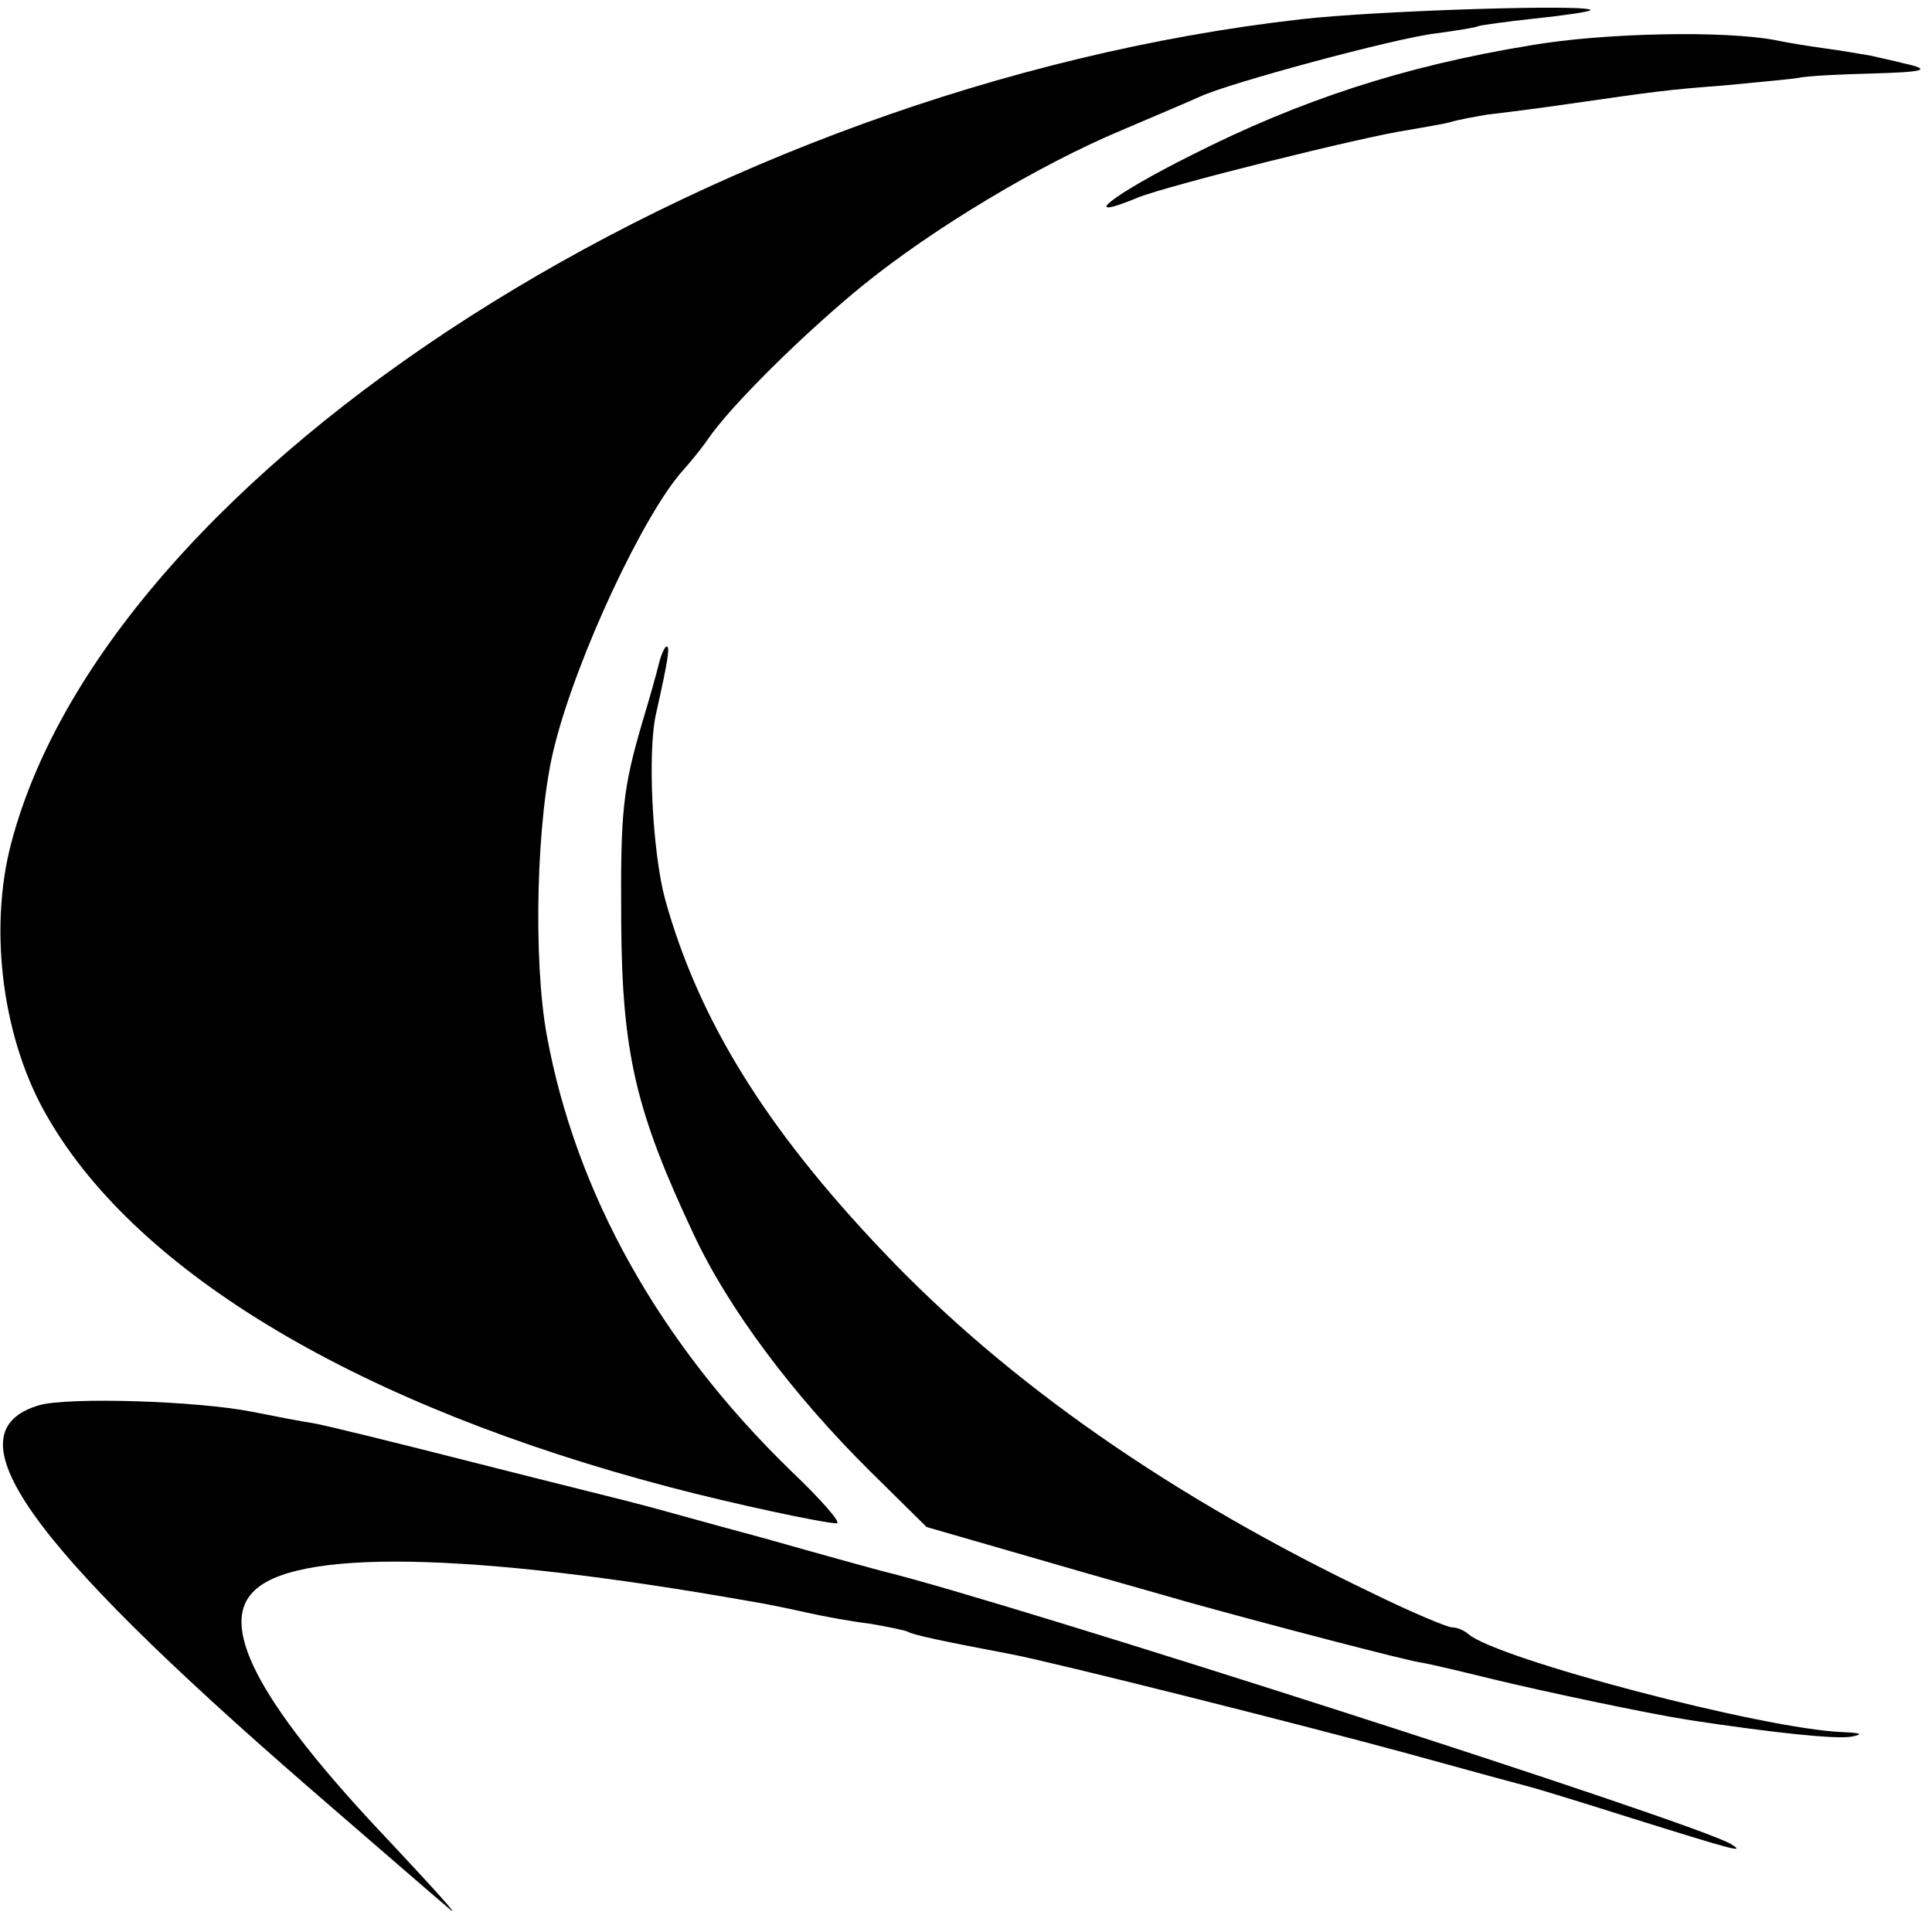
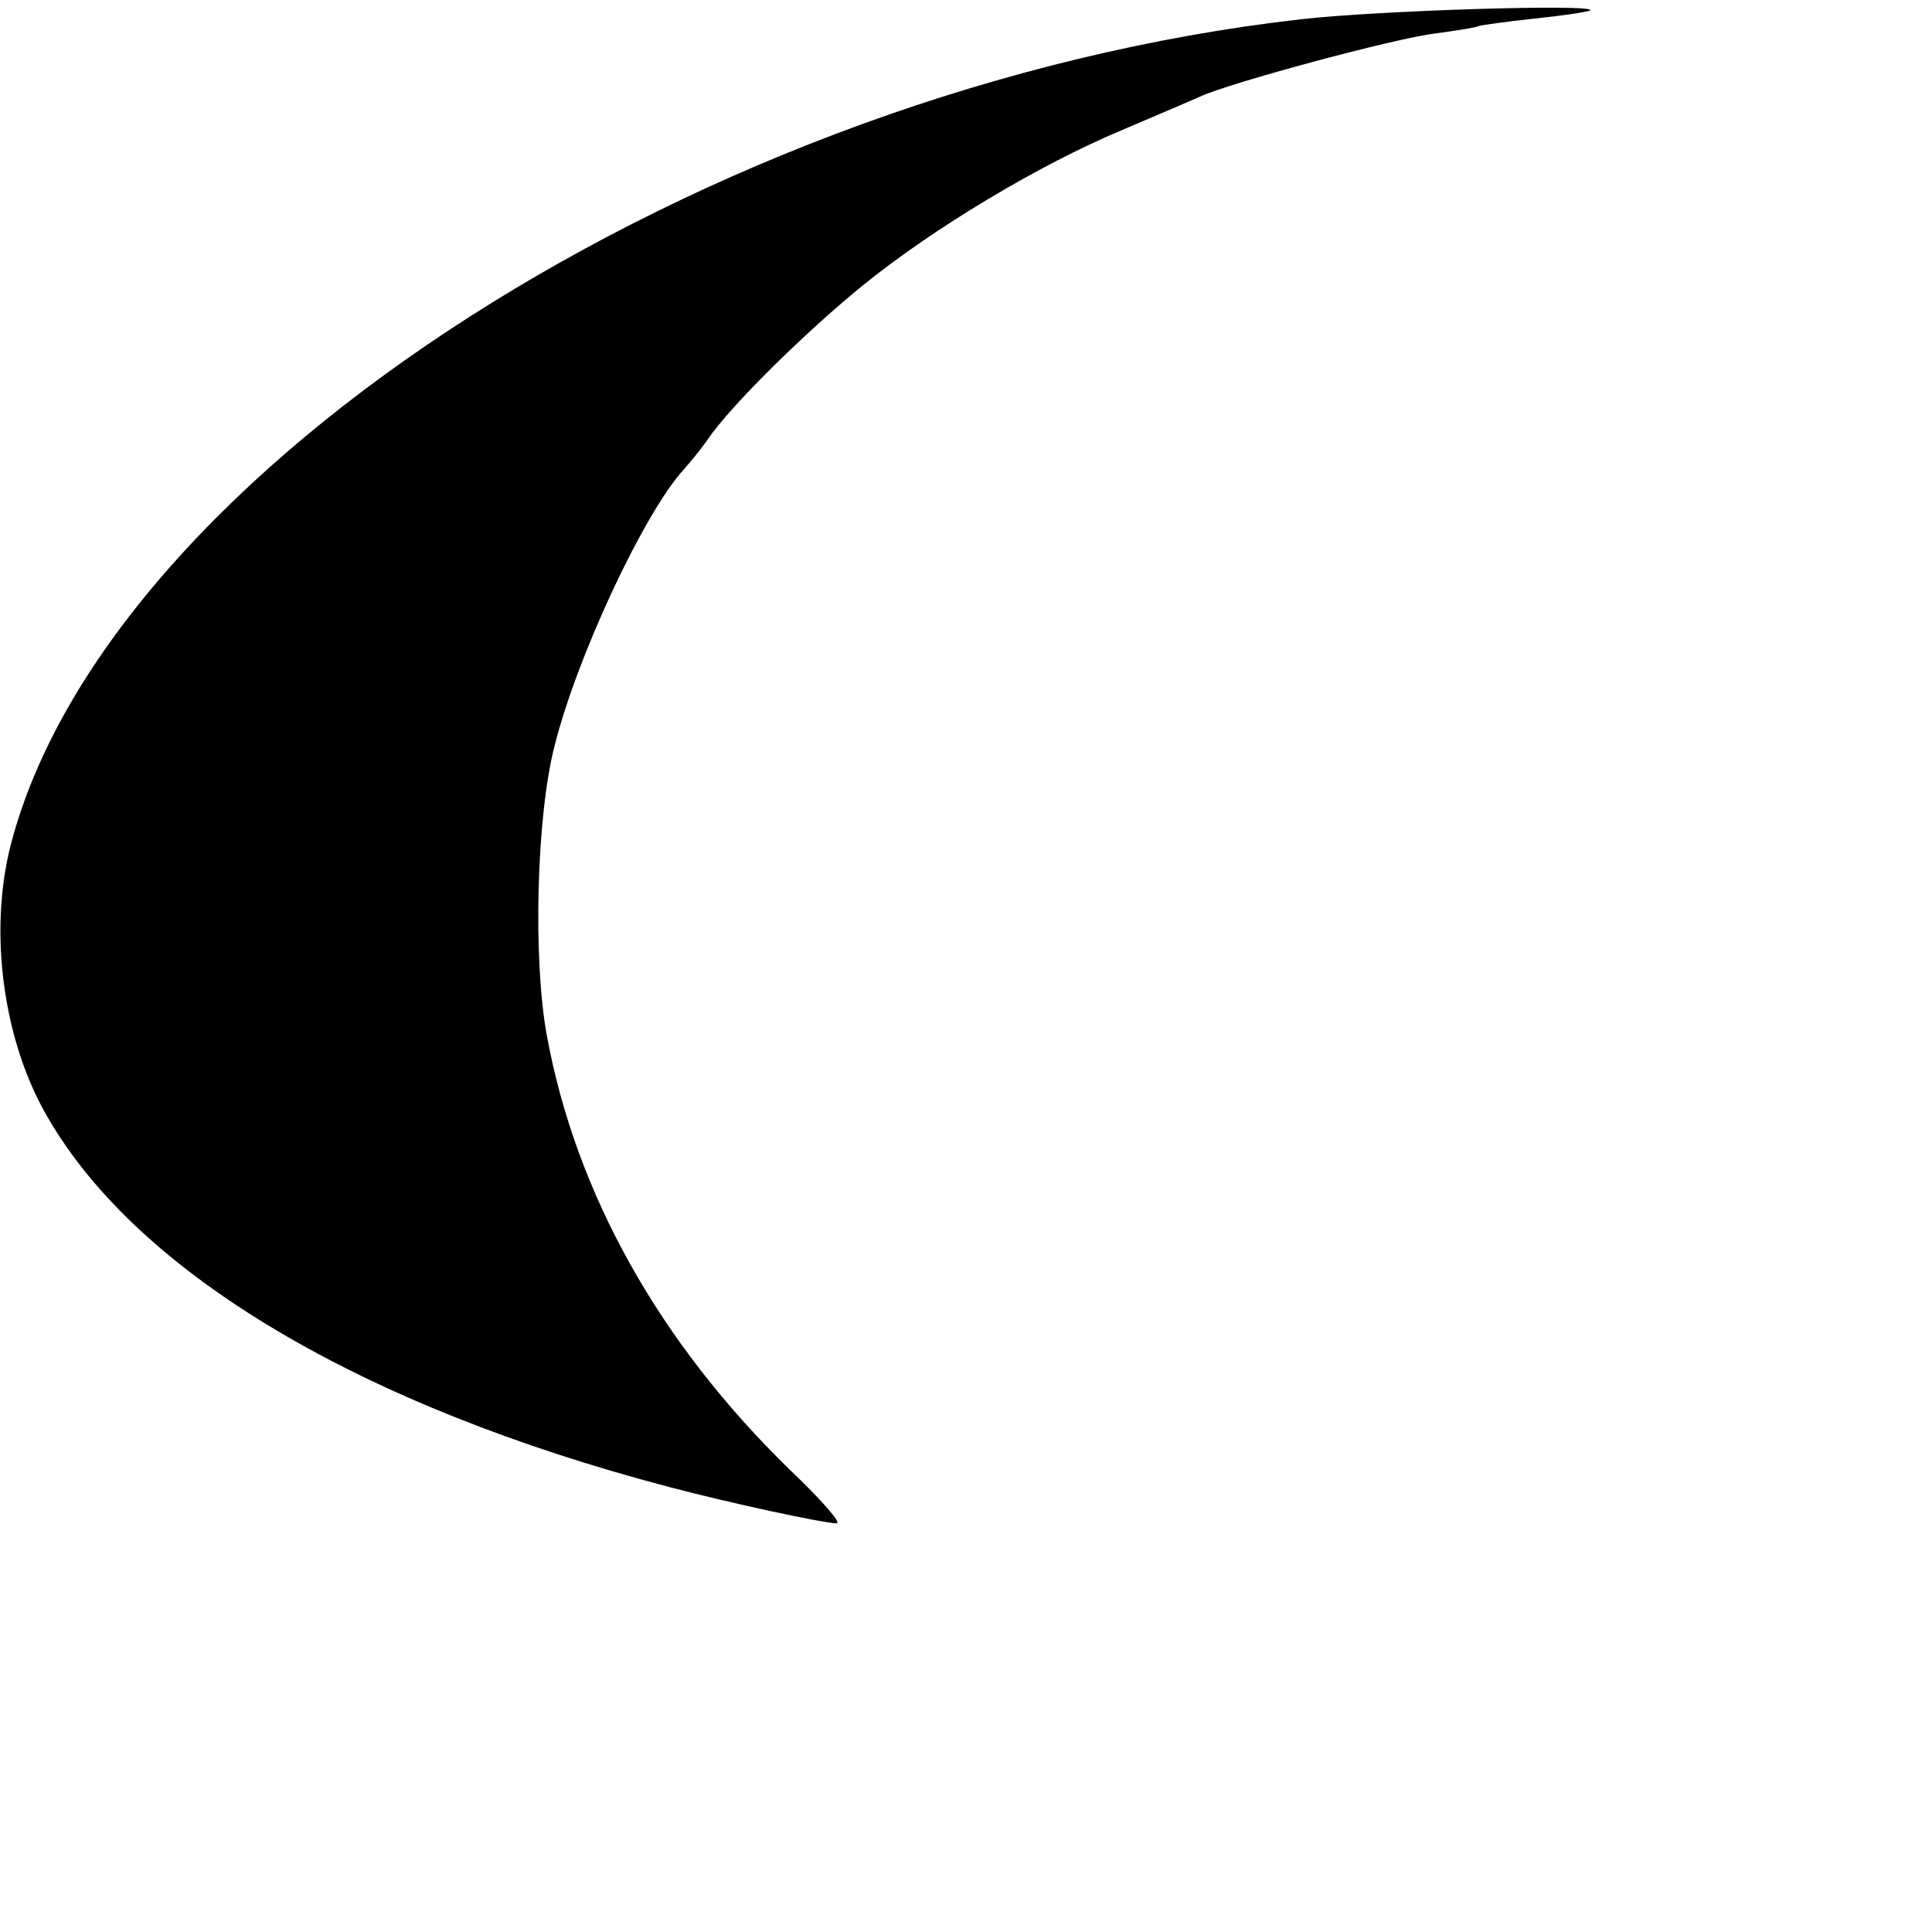
<svg xmlns="http://www.w3.org/2000/svg" version="1" width="346.667" height="346.667" viewBox="0 0 260 260">
-   <path d="M175 2.6C95.1 11.7 14.7 63.2 1.5 113.5c-3.1 11.8-1.1 26.7 5 37 12.2 21 42.1 38.7 83.5 49.6 8.3 2.2 20.9 4.9 22.6 4.9.7 0-2.1-3.2-6.2-7.1-17.7-17.2-28.9-37.3-32.8-58.5-1.9-10.3-1.4-29.5 1-38.9C77.6 88.4 86.7 69 92 63.2c.8-.9 2.3-2.7 3.2-4 3.1-4.6 13.2-14.5 20.8-20.7 9.6-7.8 23.8-16.3 35-21 4.7-2 9.4-4 10.5-4.5 3.8-1.8 26.4-7.9 31.7-8.5 2.9-.4 5.5-.8 5.8-1 .3-.1 3.7-.6 7.5-1 3.9-.4 7.2-.9 7.5-1.1.9-.9-28.6 0-39 1.2z" />
-   <path d="M206 6.1c-17.1 2.8-31.1 7.4-45.7 14.8-10.8 5.4-15.4 9.1-7.2 5.7 3.9-1.6 30.3-8.2 36.4-9.1 2.2-.4 4.8-.8 5.8-1.1 1-.3 3.2-.7 5-1 1.8-.2 6.6-.8 10.7-1.4 11.9-1.7 13.1-1.9 21-2.5 4.1-.4 8.6-.8 9.9-1 1.4-.3 5.8-.5 9.8-.6 7.3-.2 8.5-.5 4.4-1.4-1.1-.3-3.1-.7-4.3-1-1.2-.2-4-.7-6.3-1-2.2-.3-5.2-.8-6.6-1.1-6.8-1.3-23-1-32.9.7zM88.7 89.2c-.3 1.3-1.3 4.8-2.2 7.8-2.7 9.2-3 12-2.9 27 .1 17.8 2 25.6 9.7 42 4.7 10.1 13.4 21.7 23.8 32l7.6 7.5 14.9 4.3c8.2 2.4 17.2 4.9 19.9 5.7 12.6 3.5 29.2 7.8 31.5 8.2 1.4.2 5.9 1.3 10 2.3 6.6 1.6 20.7 4.6 26.5 5.5 11.2 1.7 19.7 2.6 21.7 2.2 1.6-.3 1.3-.5-1.2-.6-10.7-.4-46.7-9.9-50.4-13.2-.6-.5-1.5-.9-2.2-.9-.6 0-5.4-2-10.5-4.5-27-12.9-49.2-28.3-66-46C103 151.8 94 137.2 89.5 121c-1.7-6.3-2.4-19.9-1.2-25 1.6-7.2 1.9-9 1.4-9-.2 0-.7 1-1 2.2zM5.3 189.1c-12.3 3.6-1.9 18.3 36.2 51.4 8.8 7.6 17.3 15 19 16.4 1.6 1.4-2-2.6-7.9-8.9-17.3-18.2-23.2-28.9-18.6-33.7 5.4-5.9 29.1-5.5 67 1.2 1.9.3 5.3 1 7.5 1.5s6 1.2 8.5 1.5c2.4.4 4.8.9 5.2 1.1.6.4 4.8 1.3 13.8 3 5.8 1.1 39.6 9.6 53.5 13.4 8.3 2.3 15.7 4.3 16.5 4.5.8.2 6.7 2 13 4 14.7 4.6 15.9 4.9 14 3.7-4.1-2.7-97.6-32.7-114-36.7-.8-.2-8.1-2.2-16.2-4.5-8.2-2.2-15.6-4.3-16.5-4.5-1-.3-10.8-2.7-21.8-5.5s-21.1-5.3-22.5-5.5c-1.4-.2-5-.9-8-1.5-7.6-1.5-24.8-2-28.7-.9z" />
+   <path d="M175 2.6C95.1 11.7 14.7 63.2 1.5 113.5c-3.1 11.8-1.1 26.7 5 37 12.2 21 42.1 38.7 83.5 49.6 8.3 2.2 20.9 4.9 22.6 4.9.7 0-2.1-3.2-6.2-7.1-17.7-17.2-28.9-37.3-32.8-58.5-1.9-10.3-1.4-29.5 1-38.9C77.6 88.4 86.7 69 92 63.2c.8-.9 2.3-2.7 3.2-4 3.1-4.6 13.2-14.5 20.8-20.7 9.6-7.8 23.8-16.3 35-21 4.7-2 9.4-4 10.5-4.5 3.8-1.8 26.4-7.9 31.7-8.5 2.9-.4 5.5-.8 5.8-1 .3-.1 3.7-.6 7.5-1 3.9-.4 7.2-.9 7.5-1.1.9-.9-28.6 0-39 1.2" />
</svg>